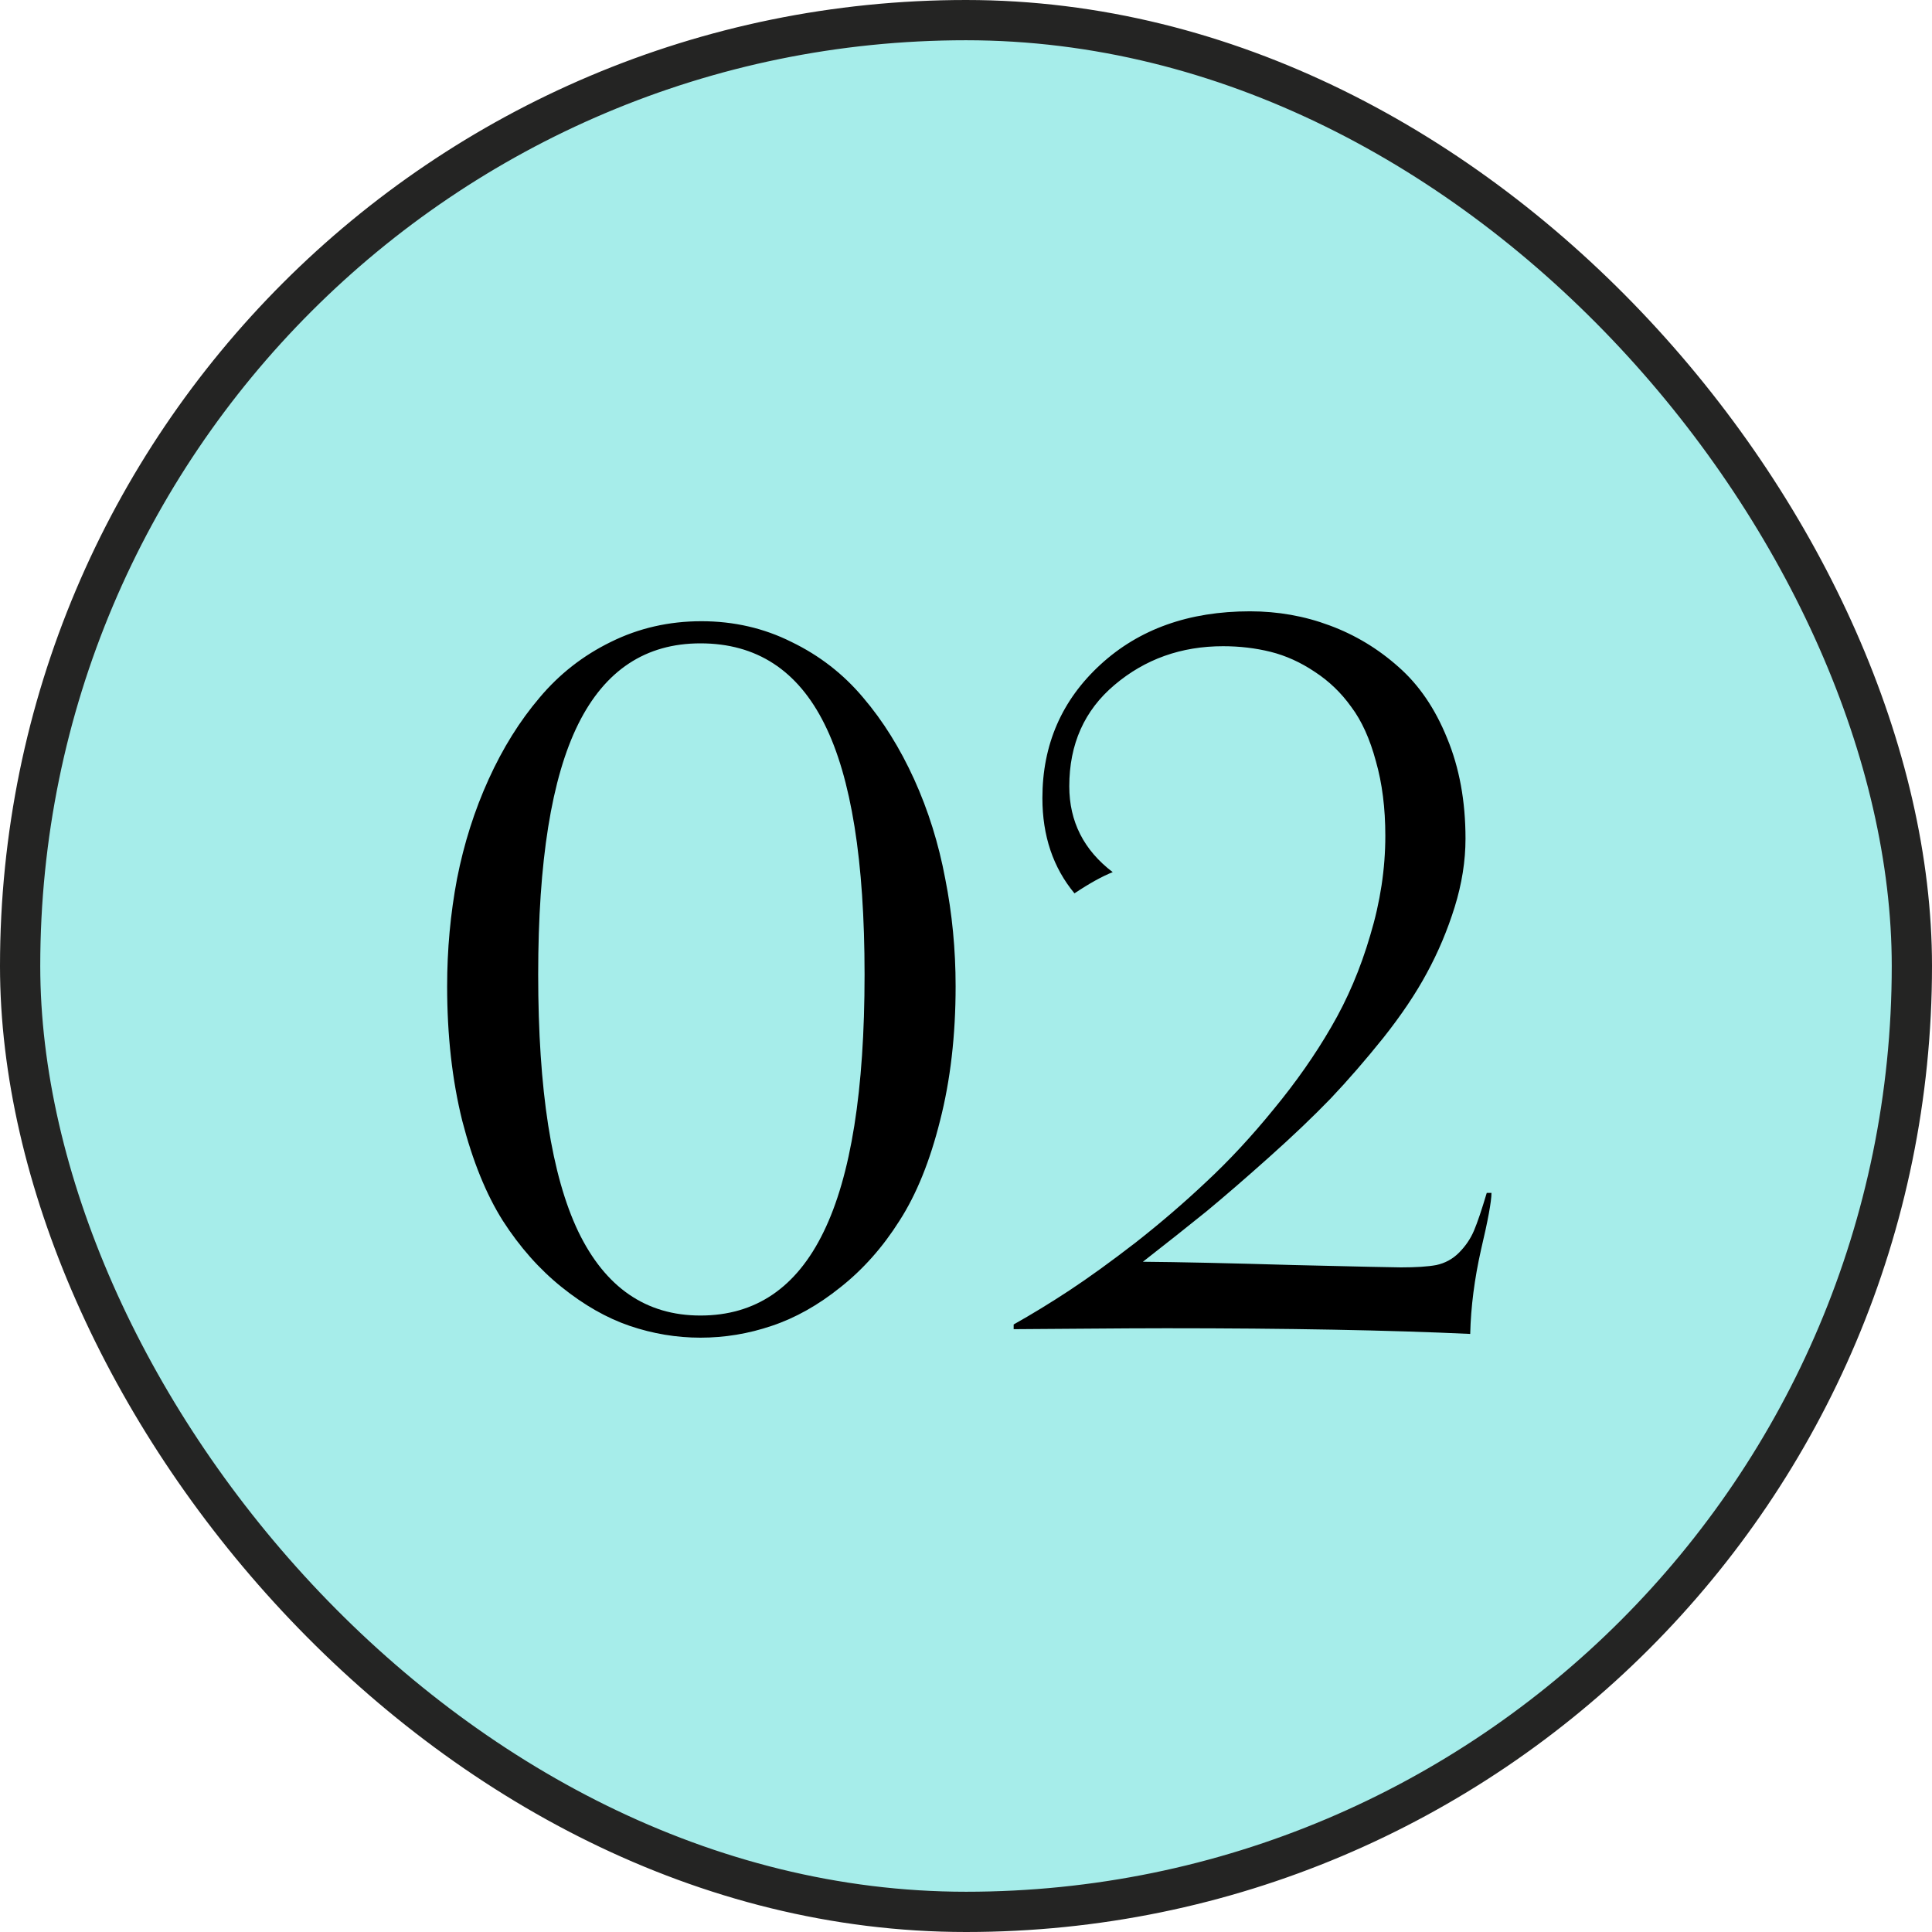
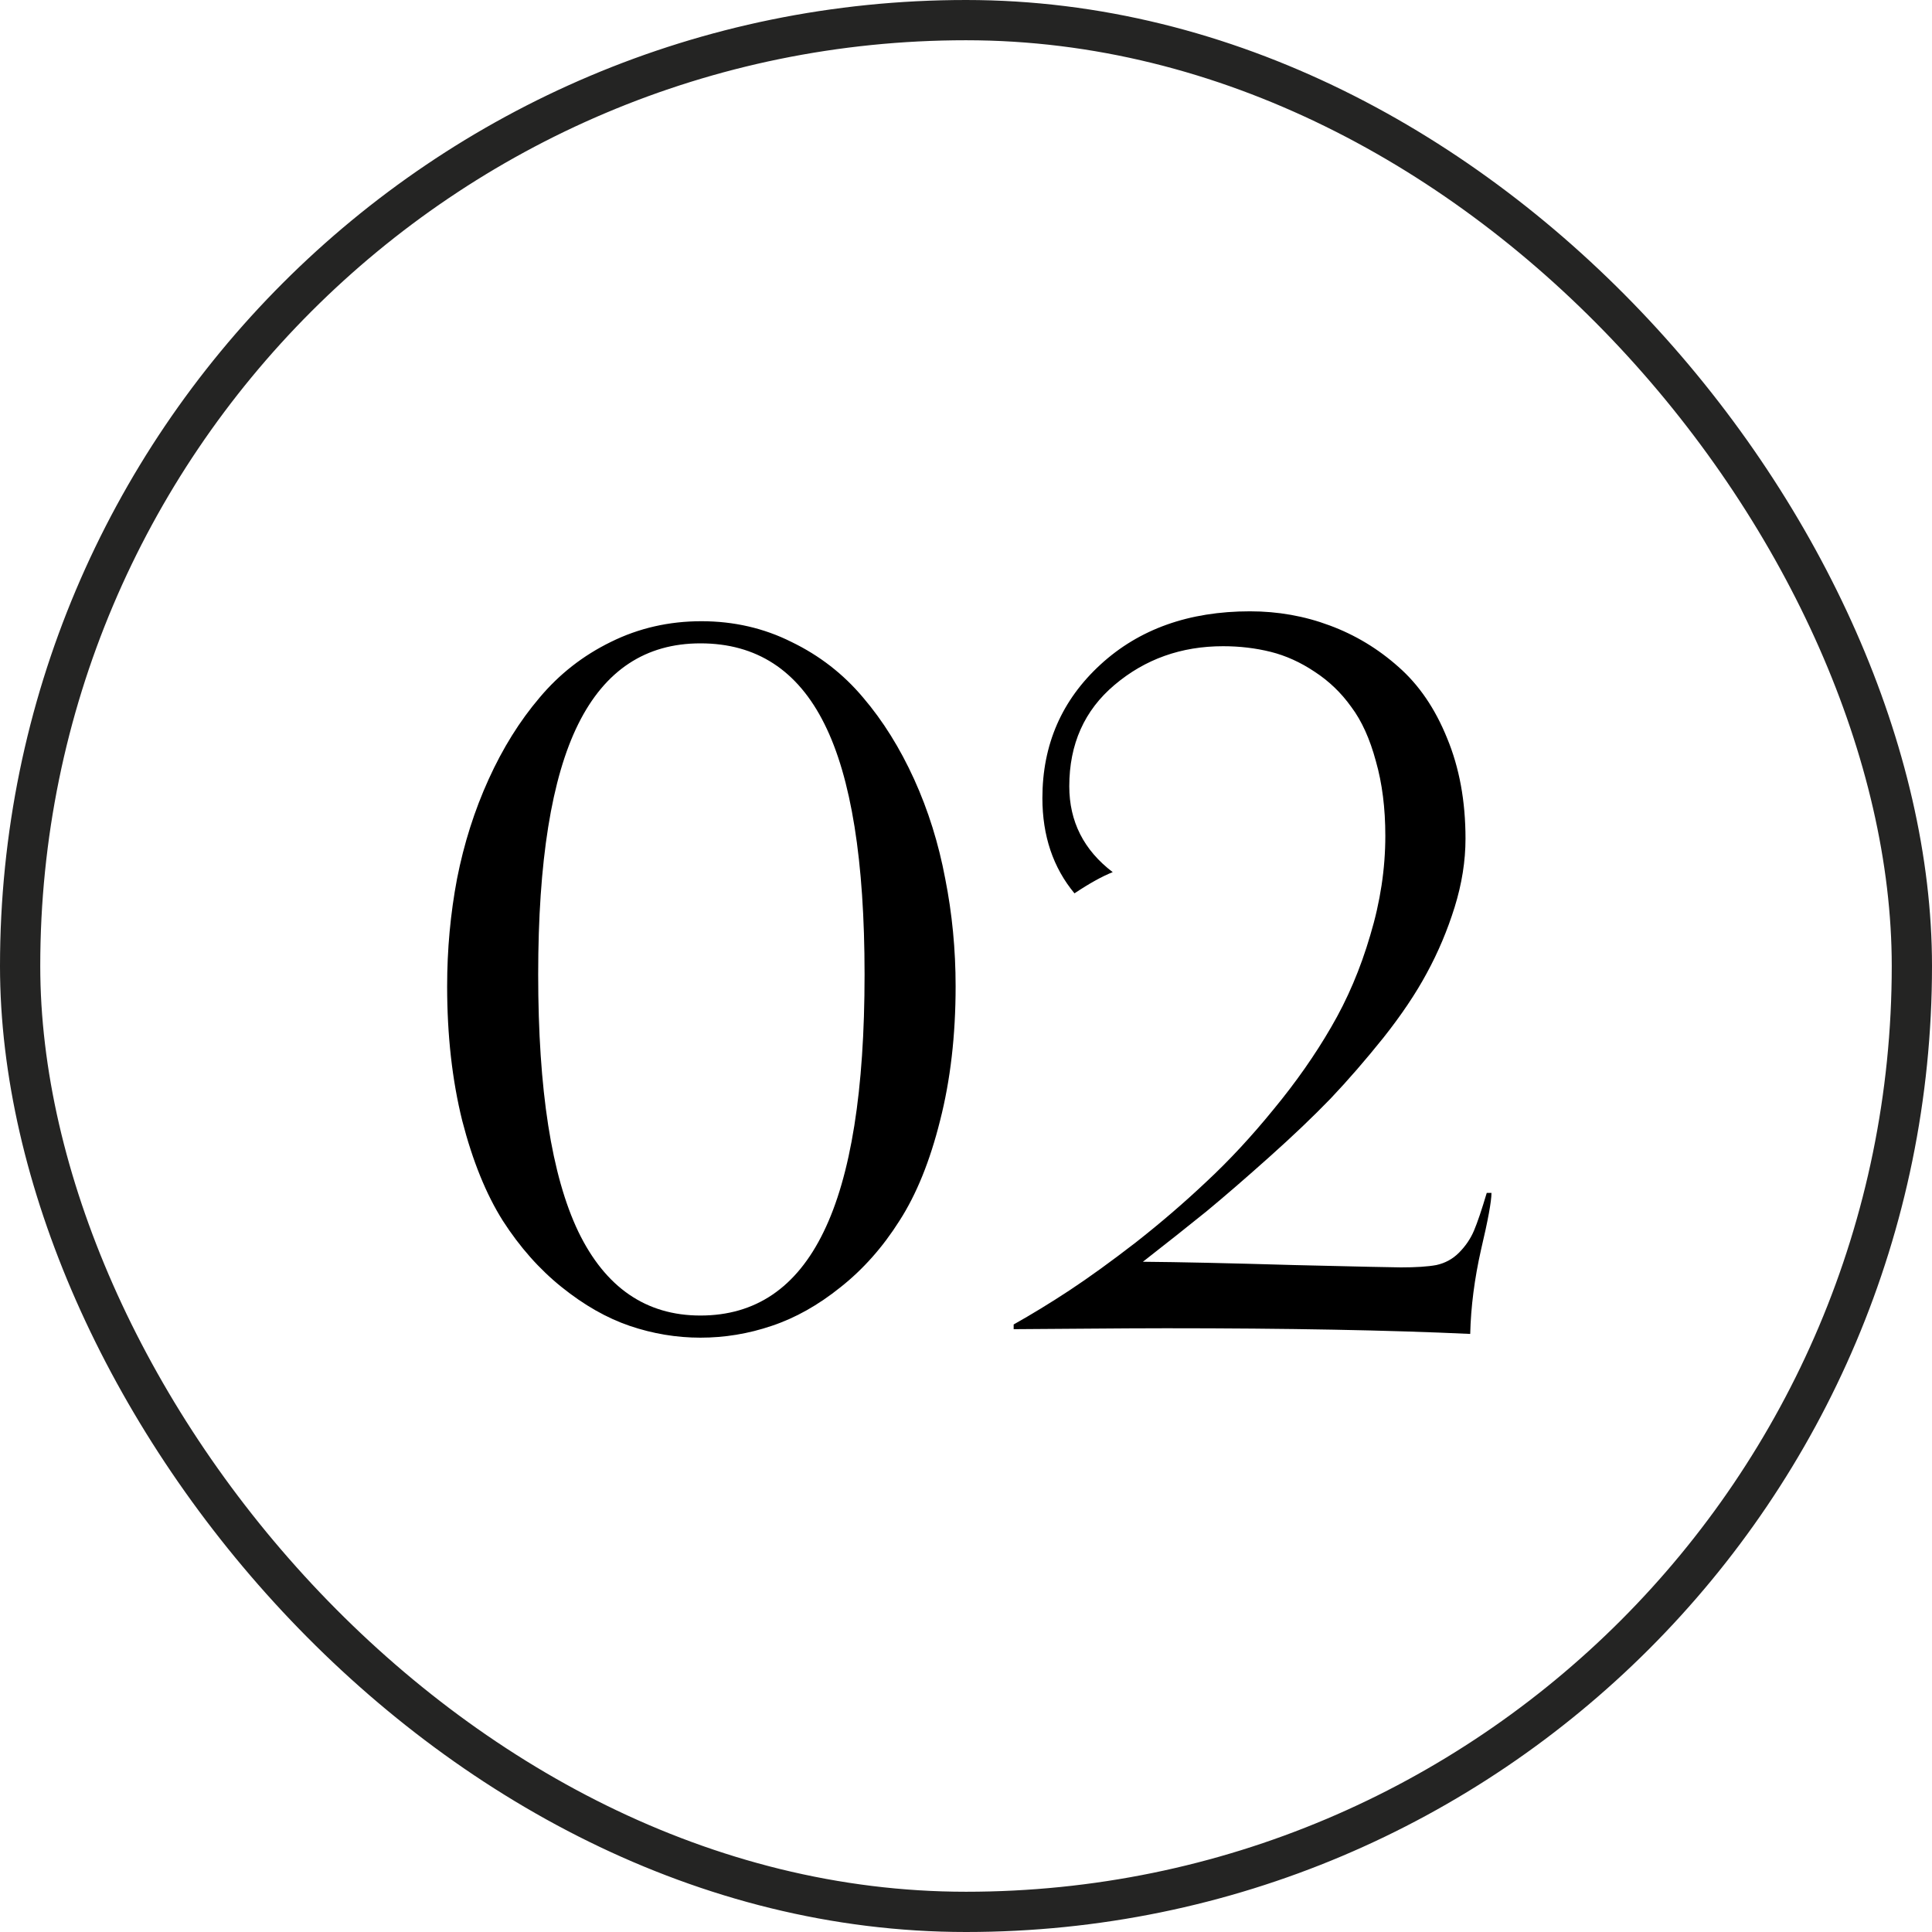
<svg xmlns="http://www.w3.org/2000/svg" width="48" height="48" viewBox="0 0 48 48" fill="none">
-   <rect x="0.5" y="0.5" width="47" height="47" rx="23.5" fill="#A6EDEA" />
  <rect x="0.5" y="0.5" width="47" height="47" rx="23.5" stroke="#242423" />
  <path d="M17.402 33.234C16.809 33.234 16.223 33.137 15.645 32.941C15.074 32.746 14.512 32.426 13.957 31.98C13.402 31.535 12.914 30.984 12.492 30.328C12.078 29.672 11.742 28.844 11.484 27.844C11.234 26.836 11.109 25.723 11.109 24.504C11.109 23.59 11.191 22.699 11.355 21.832C11.527 20.957 11.789 20.133 12.141 19.359C12.492 18.586 12.914 17.91 13.406 17.332C13.898 16.746 14.488 16.285 15.176 15.949C15.871 15.605 16.621 15.434 17.426 15.434C18.23 15.434 18.977 15.605 19.664 15.949C20.359 16.285 20.953 16.746 21.445 17.332C21.938 17.91 22.359 18.586 22.711 19.359C23.062 20.133 23.32 20.957 23.484 21.832C23.656 22.699 23.742 23.59 23.742 24.504C23.742 25.723 23.613 26.836 23.355 27.844C23.105 28.844 22.77 29.672 22.348 30.328C21.934 30.984 21.445 31.535 20.883 31.98C20.328 32.426 19.758 32.746 19.172 32.941C18.594 33.137 18.004 33.234 17.402 33.234ZM17.402 32.684C18.77 32.684 19.789 31.992 20.461 30.609C21.141 29.219 21.48 27.086 21.48 24.211C21.48 21.391 21.148 19.316 20.484 17.988C19.82 16.652 18.793 15.984 17.402 15.984C16.043 15.984 15.031 16.652 14.367 17.988C13.703 19.324 13.371 21.398 13.371 24.211C13.371 27.078 13.703 29.207 14.367 30.598C15.039 31.988 16.051 32.684 17.402 32.684ZM36.938 29.637H37.055C37.055 29.848 36.969 30.316 36.797 31.043C36.633 31.77 36.543 32.469 36.527 33.141C34.512 33.047 31.992 33 28.969 33C28.477 33 27.727 33.004 26.719 33.012C25.711 33.02 25.199 33.023 25.184 33.023V32.906C25.629 32.656 26.09 32.375 26.566 32.062C27.051 31.742 27.602 31.344 28.219 30.867C28.836 30.383 29.422 29.879 29.977 29.355C30.539 28.832 31.094 28.234 31.641 27.562C32.195 26.891 32.672 26.211 33.07 25.523C33.477 24.828 33.801 24.066 34.043 23.238C34.293 22.41 34.418 21.586 34.418 20.766C34.418 20.078 34.34 19.461 34.184 18.914C34.035 18.359 33.832 17.91 33.574 17.566C33.324 17.215 33.02 16.922 32.66 16.688C32.309 16.453 31.945 16.289 31.57 16.195C31.195 16.102 30.801 16.055 30.387 16.055C29.348 16.055 28.449 16.375 27.691 17.016C26.941 17.648 26.566 18.488 26.566 19.535C26.566 20.41 26.926 21.121 27.645 21.668C27.387 21.77 27.07 21.945 26.695 22.195C26.164 21.555 25.898 20.766 25.898 19.828C25.898 18.5 26.379 17.395 27.34 16.512C28.301 15.629 29.539 15.188 31.055 15.188C31.75 15.188 32.41 15.305 33.035 15.539C33.668 15.773 34.238 16.117 34.746 16.57C35.254 17.016 35.656 17.605 35.953 18.34C36.258 19.074 36.41 19.906 36.41 20.836C36.41 21.391 36.32 21.957 36.141 22.535C35.961 23.113 35.73 23.66 35.449 24.176C35.176 24.684 34.816 25.219 34.371 25.781C33.926 26.336 33.488 26.84 33.059 27.293C32.629 27.738 32.121 28.223 31.535 28.746C30.949 29.27 30.43 29.719 29.977 30.094C29.523 30.461 28.996 30.879 28.395 31.348C29.285 31.355 30.539 31.383 32.156 31.43C33.781 31.469 34.664 31.488 34.805 31.488C35.18 31.488 35.473 31.469 35.684 31.43C35.902 31.383 36.09 31.281 36.246 31.125C36.41 30.961 36.535 30.777 36.621 30.574C36.707 30.371 36.812 30.059 36.938 29.637Z" fill="black" />
</svg>